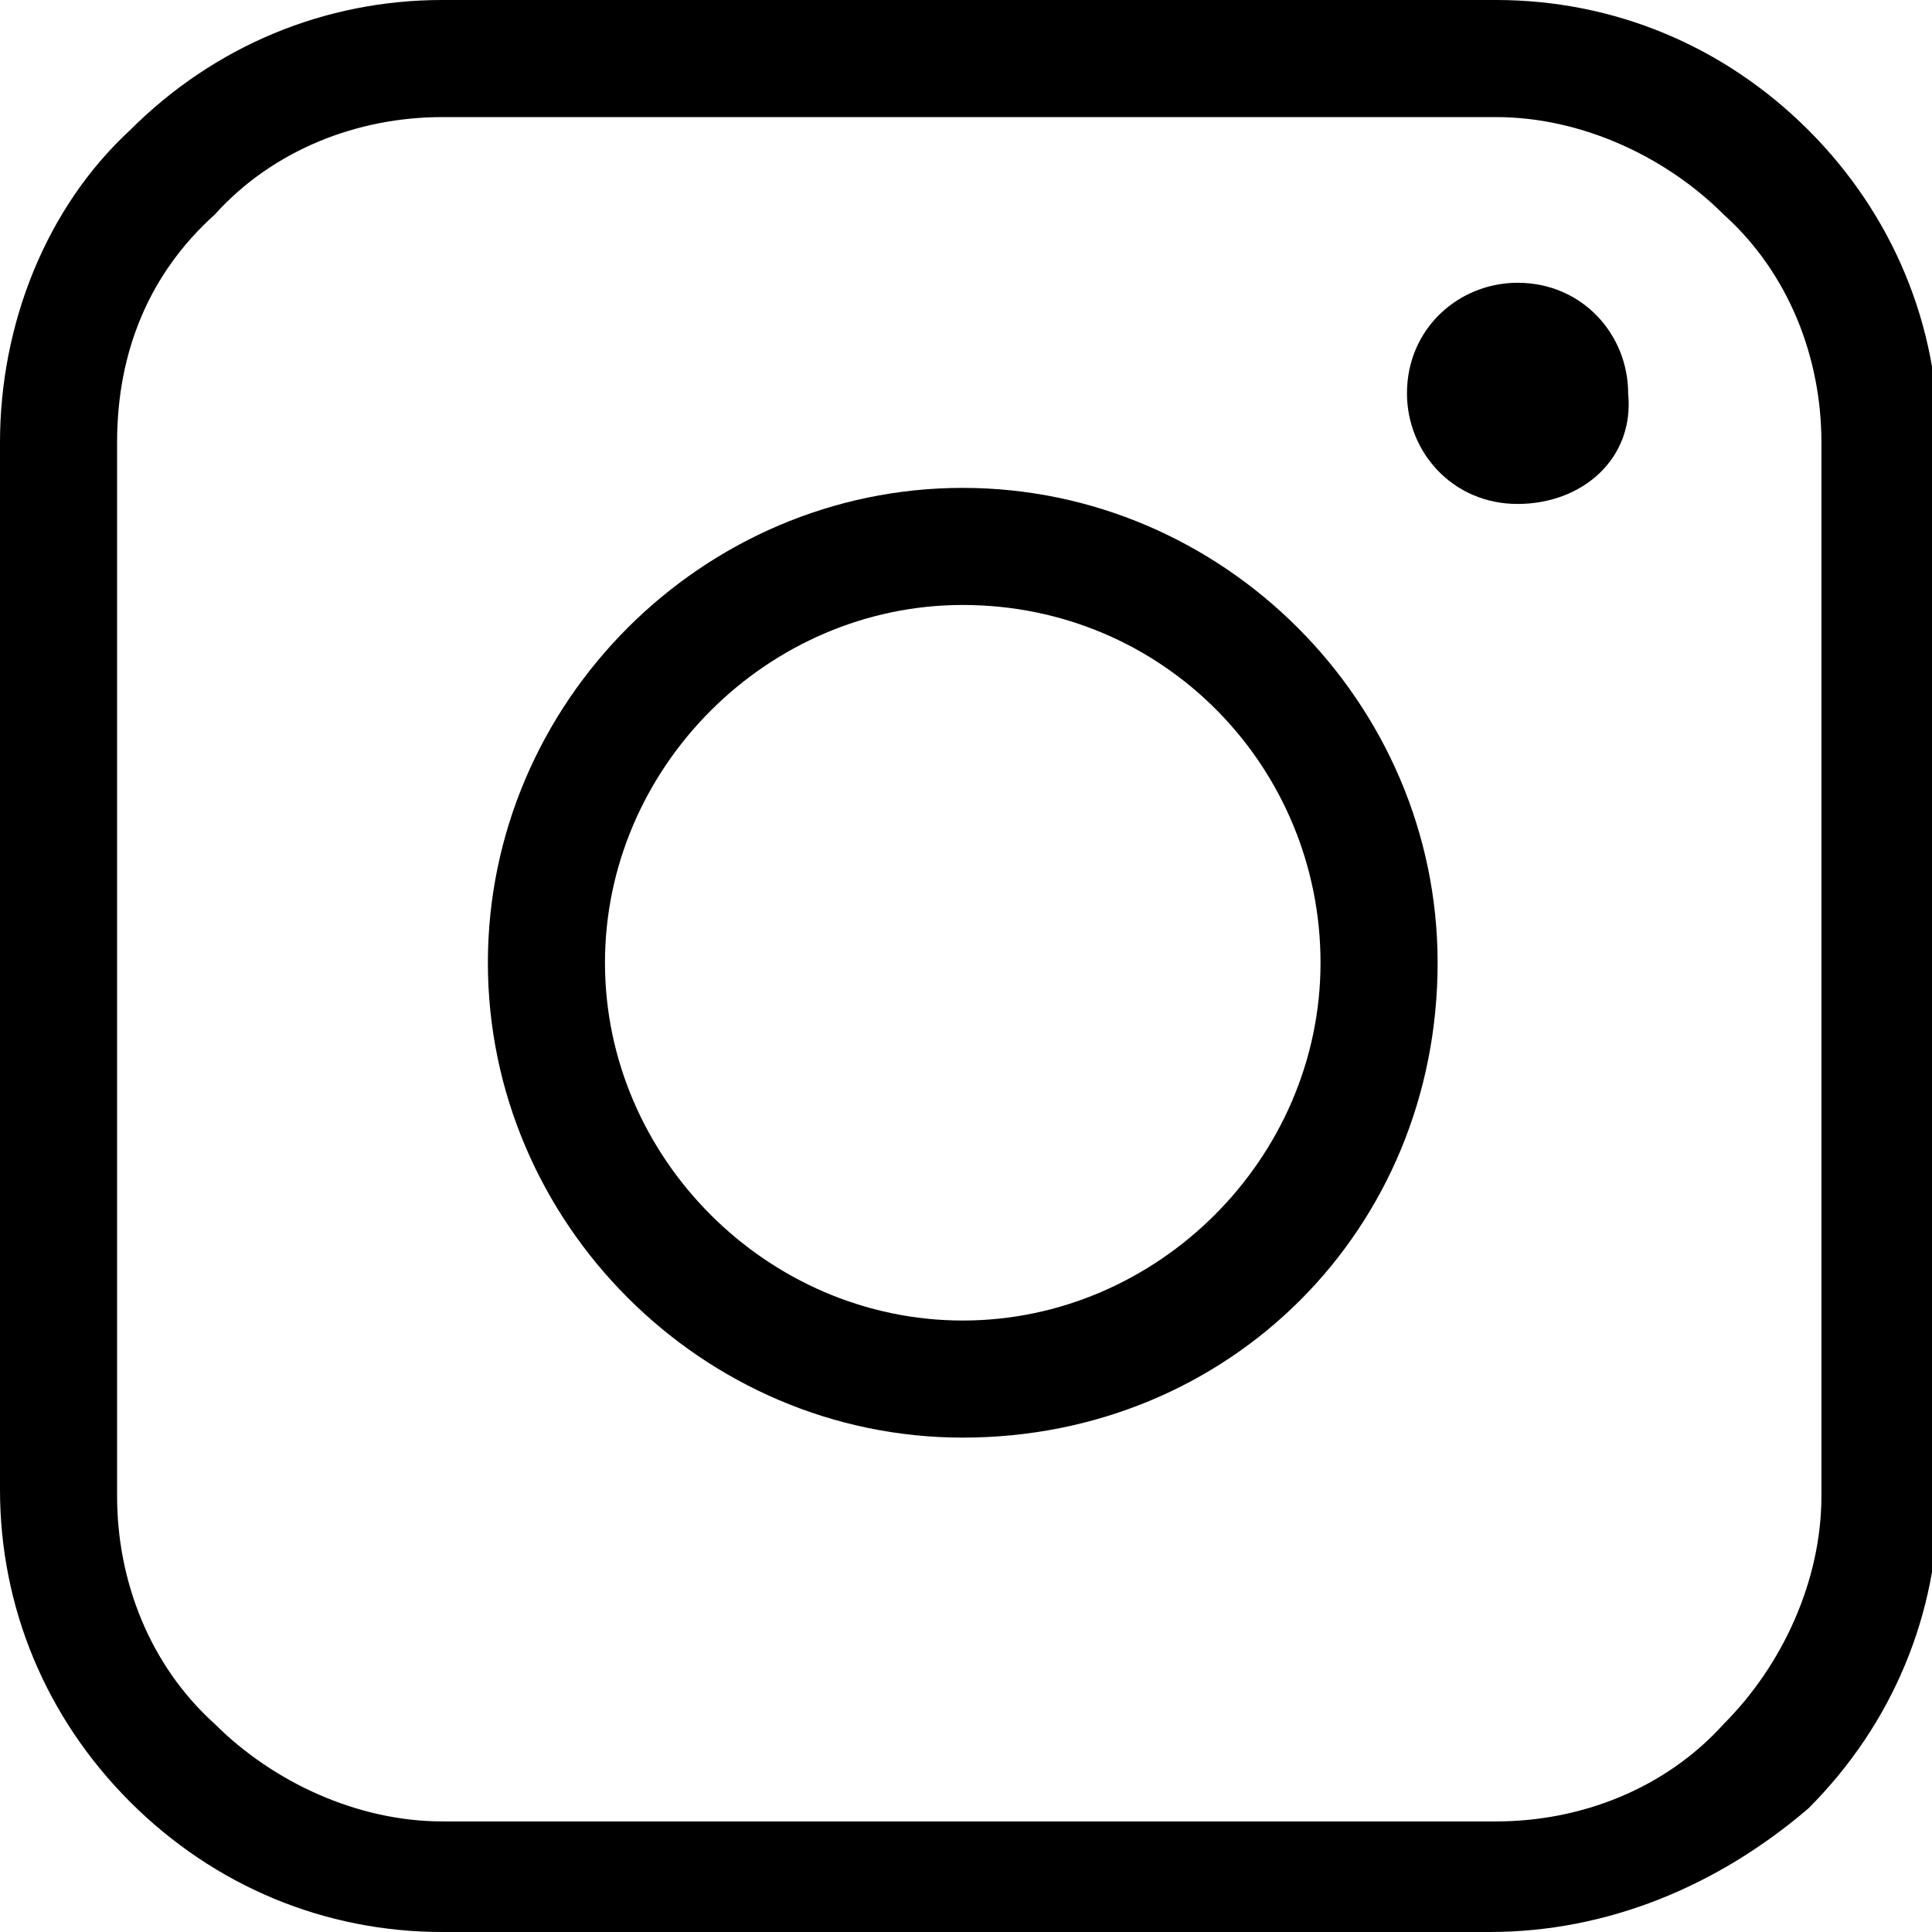
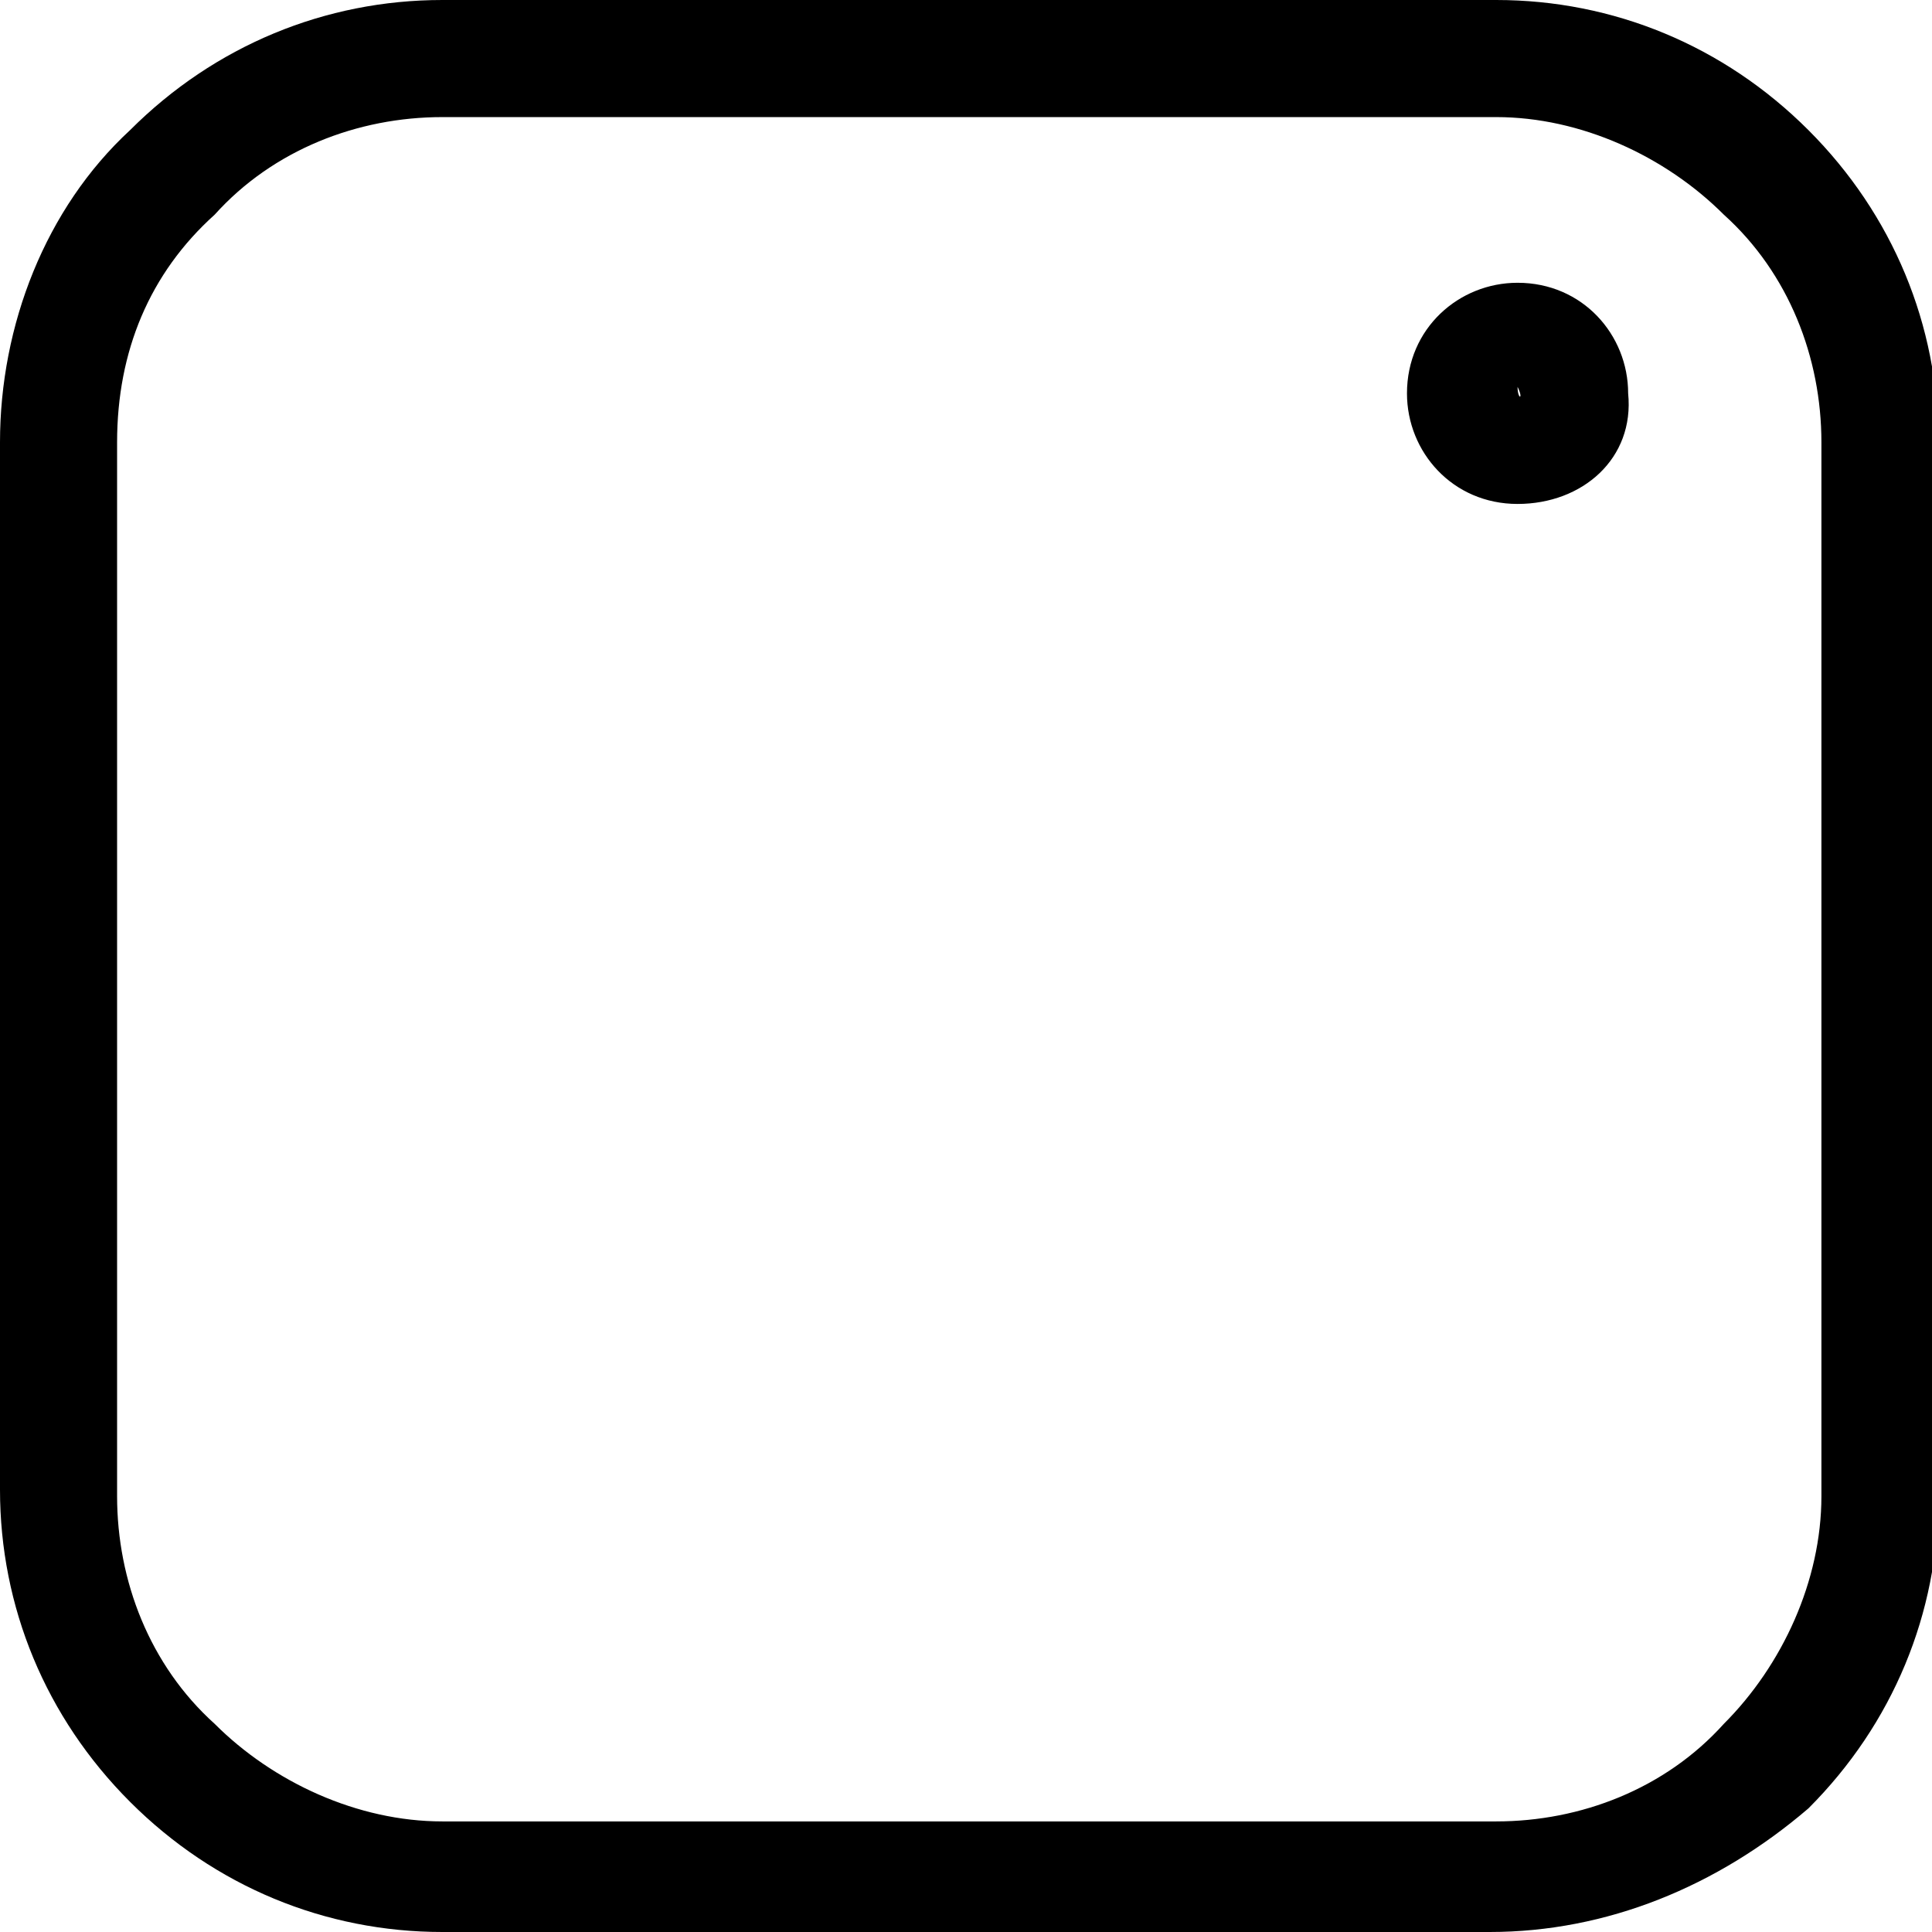
<svg xmlns="http://www.w3.org/2000/svg" version="1.1" id="Layer_1" x="0px" y="0px" viewBox="0 0 29.7 29.7" style="enable-background:new 0 0 29.7 29.7;" xml:space="preserve">
  <path id="Path_41" d="M22.9,29.7H6.8c-1.8,0-3.5-0.7-4.8-2c-1.3-1.3-2-3-2-4.8V6.8C0,5,0.7,3.2,2,2c1.3-1.3,3-2,4.8-2h16.2 c1.8,0,3.5,0.7,4.8,2c1.3,1.3,2,3,2,4.8v16.2c0,1.8-0.7,3.5-2,4.8C26.4,29,24.7,29.7,22.9,29.7z M6.8,1.8c-1.3,0-2.6,0.5-3.5,1.5 C2.3,4.2,1.8,5.4,1.8,6.8v16.2c0,1.3,0.5,2.6,1.5,3.5c0.9,0.9,2.2,1.5,3.5,1.5h16.2c1.3,0,2.6-0.5,3.5-1.5c0.9-0.9,1.5-2.2,1.5-3.5 V6.8c0-1.3-0.5-2.6-1.5-3.5c-0.9-0.9-2.2-1.5-3.5-1.5L6.8,1.8z" />
  <g id="Group_26-2" transform="translate(-189.771 268.947)">
-     <circle id="Ellipse_17" cx="213.1" cy="-262.9" r="0.8" />
-     <path id="Path_42" d="M213.1-261.2c-1,0-1.7-0.8-1.7-1.7c0-1,0.8-1.7,1.7-1.7c1,0,1.7,0.8,1.7,1.7 C214.9-261.9,214.1-261.2,213.1-261.2z M213.1-263C213.1-263,213.1-262.9,213.1-263C213.1-262.9,213.1-262.9,213.1-263 C213.1-262.8,213.2-262.8,213.1-263C213.2-262.9,213.2-263,213.1-263z" />
+     <path id="Path_42" d="M213.1-261.2c-1,0-1.7-0.8-1.7-1.7c0-1,0.8-1.7,1.7-1.7c1,0,1.7,0.8,1.7,1.7 C214.9-261.9,214.1-261.2,213.1-261.2z M213.1-263C213.1-263,213.1-262.9,213.1-263C213.1-262.9,213.1-262.9,213.1-263 C213.1-262.8,213.2-262.8,213.1-263z" />
  </g>
-   <path id="Path_43" d="M14.8,22.1c-4,0-7.3-3.3-7.3-7.3c0-4,3.3-7.3,7.3-7.3c4,0,7.3,3.3,7.3,7.3C22.1,18.9,18.9,22.1,14.8,22.1z M14.8,9.3c-3,0-5.5,2.5-5.5,5.5c0,3,2.5,5.5,5.5,5.5c3,0,5.5-2.5,5.5-5.5C20.3,11.8,17.9,9.3,14.8,9.3z" />
</svg>